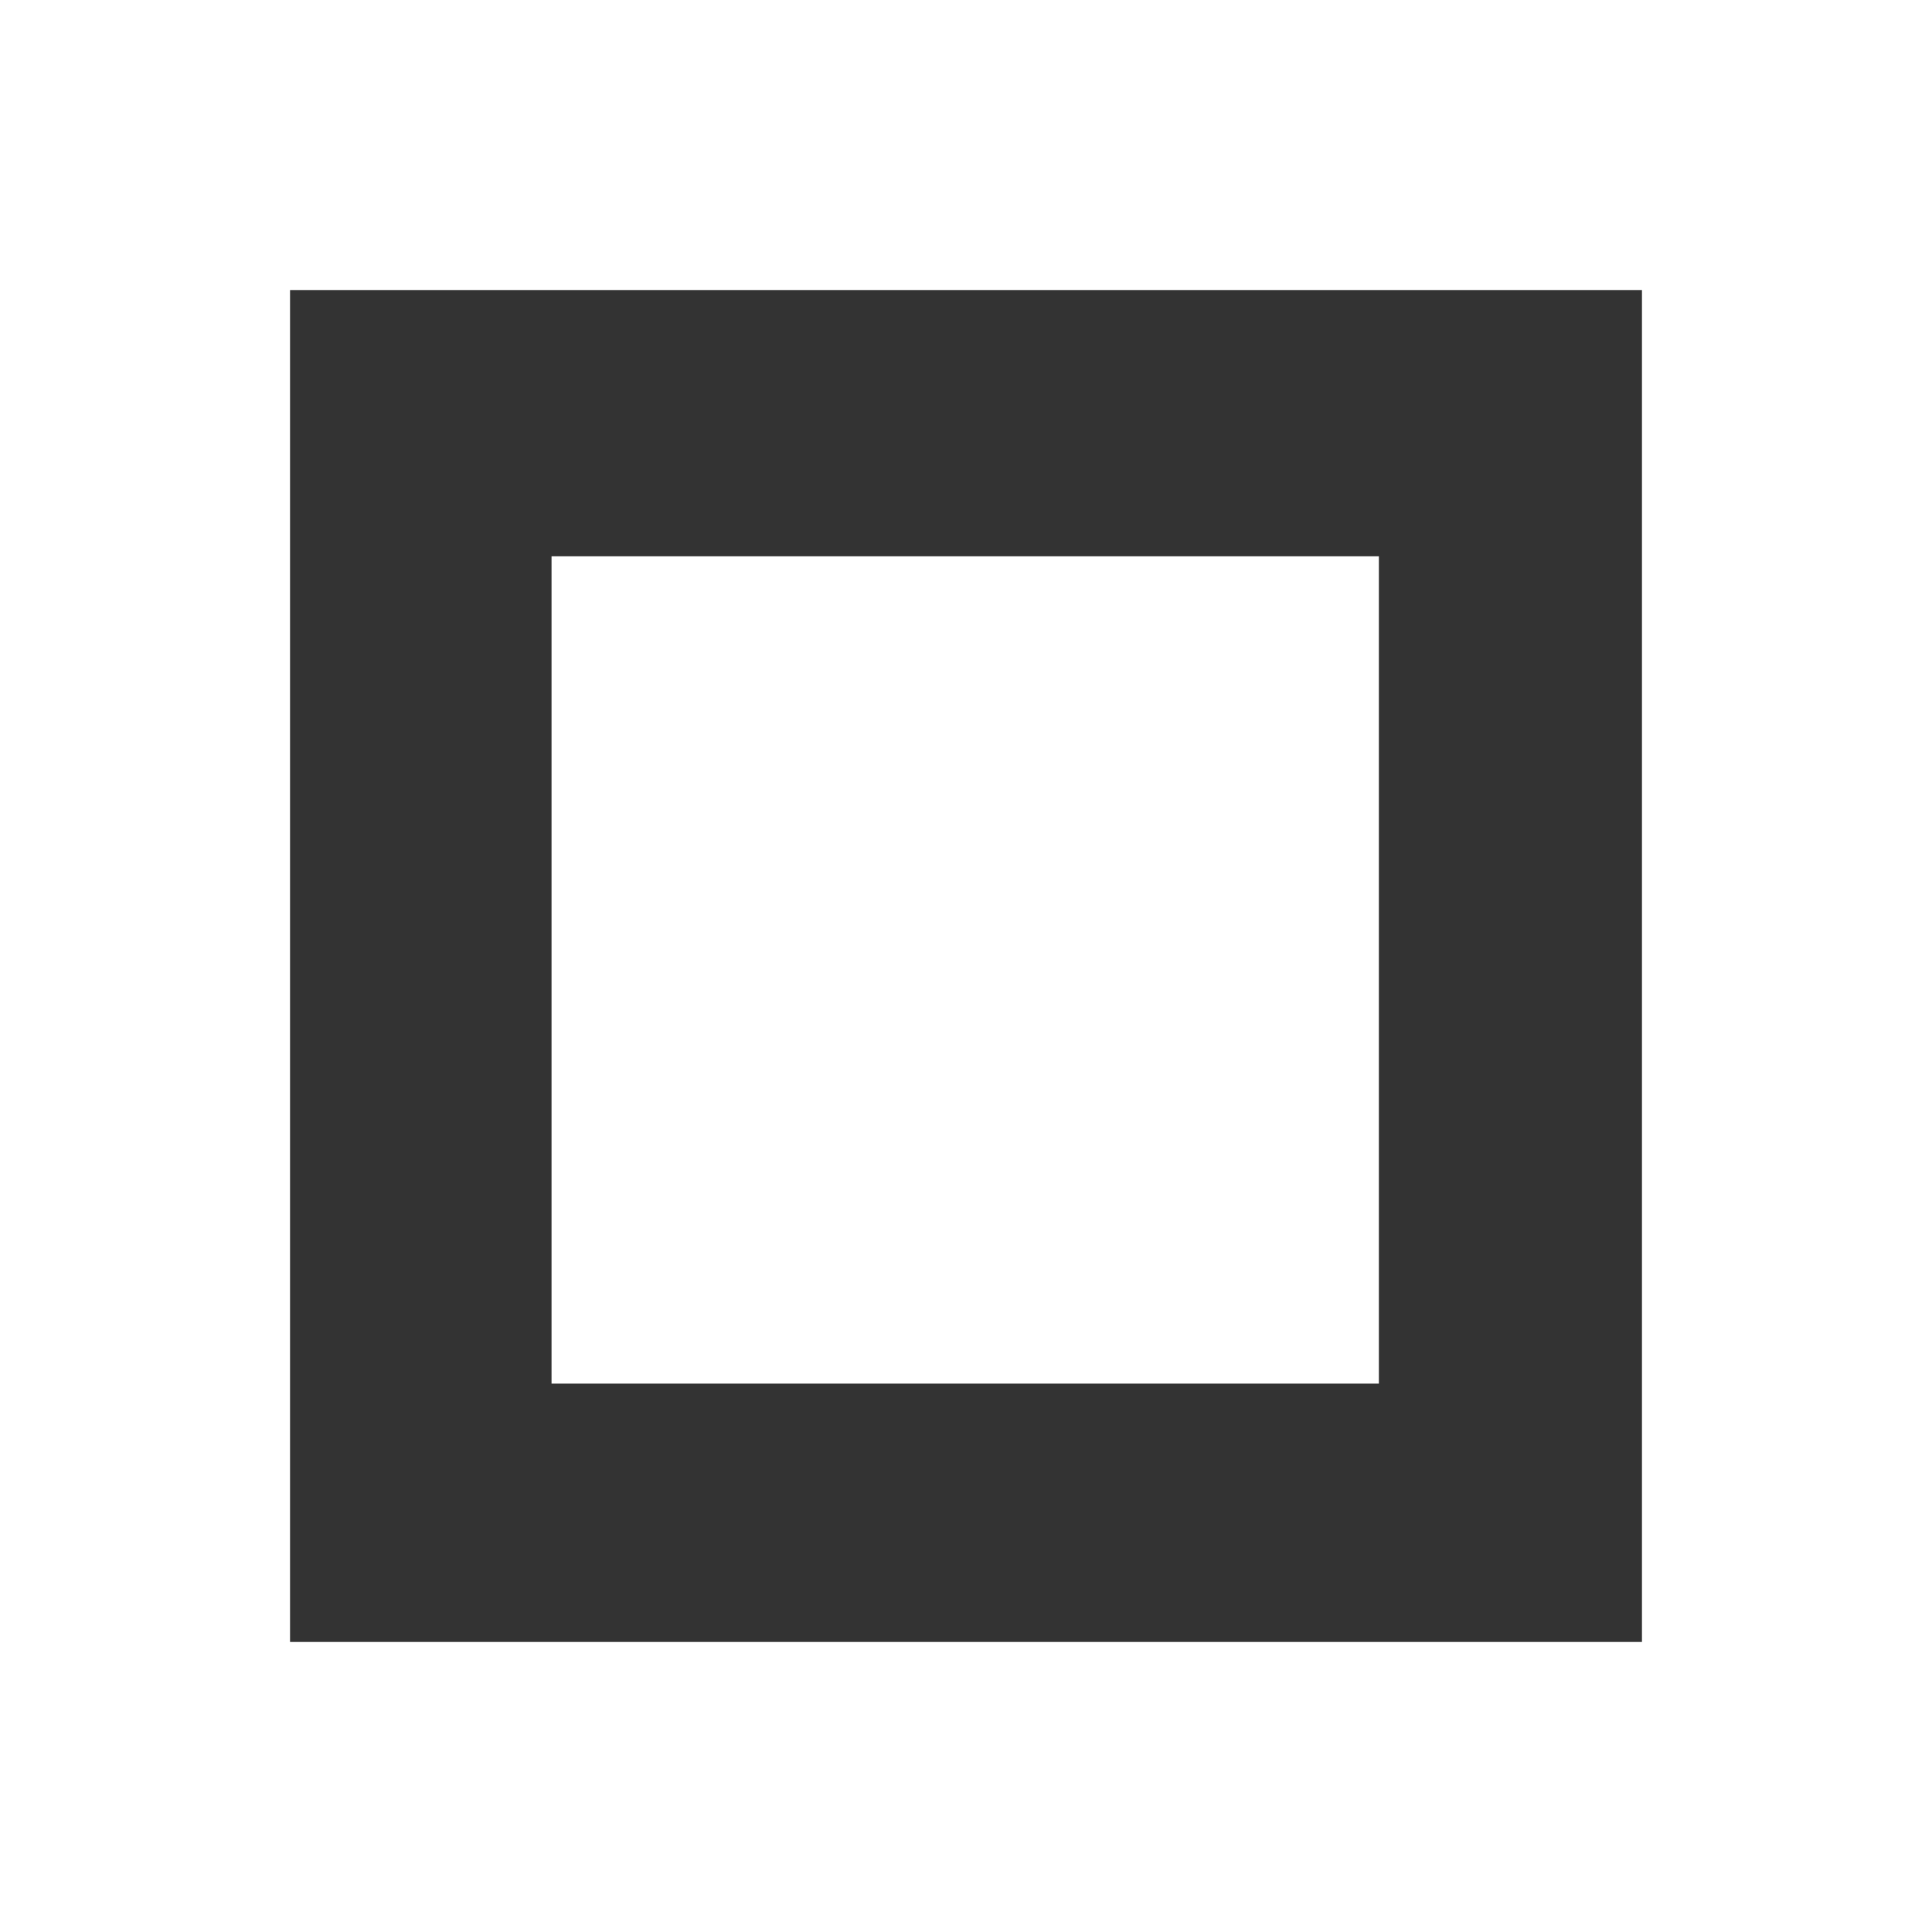
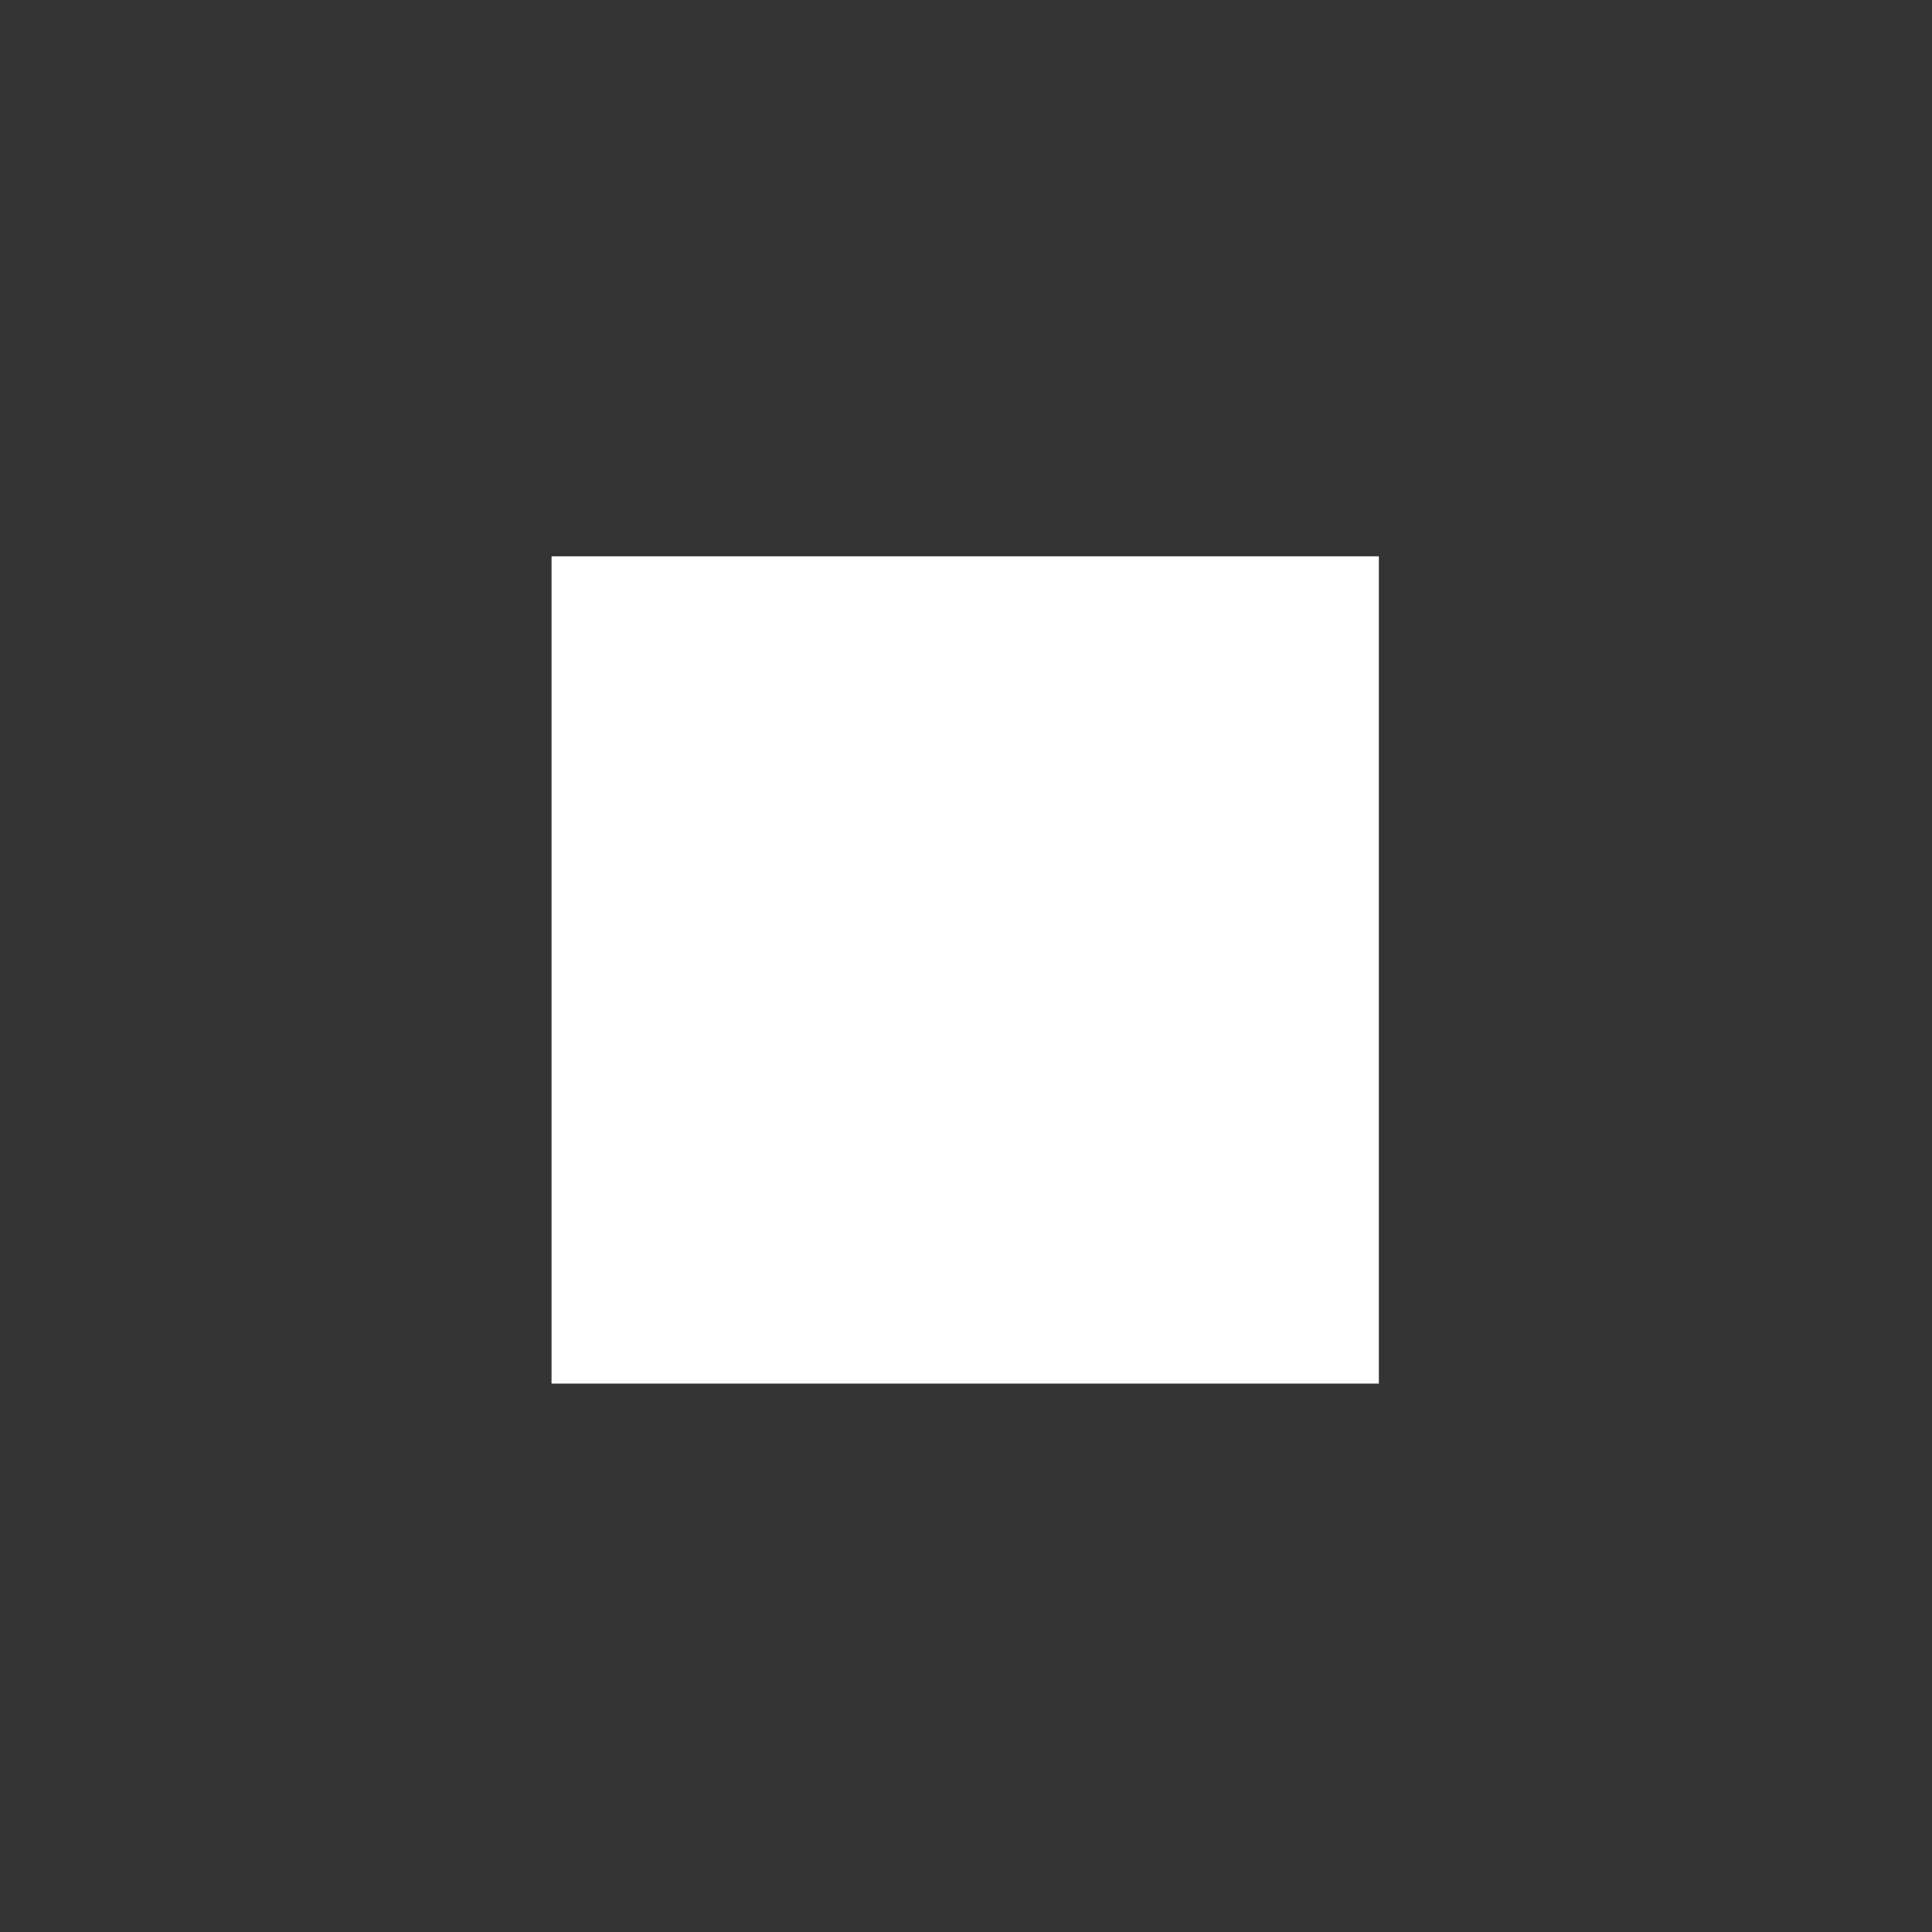
<svg xmlns="http://www.w3.org/2000/svg" id="uuid-21129471-1aa8-4322-83c9-3090bd95c5ad" viewBox="0 0 12.19 12.19">
  <rect x="0" y="0" width="12.19" height="12.19" fill="#333333" stroke="none" />
  <defs>
    <style>.uuid-0e316488-37c3-4814-8b82-1610ab54438d{fill:#fff;}</style>
  </defs>
  <g id="uuid-4ab350b0-17ee-44fe-aa2b-2ba3e3bcfa73">
    <rect class="uuid-0e316488-37c3-4814-8b82-1610ab54438d" x="3.48" y="3.51" width="5.22" height="5.22" />
-     <path class="uuid-0e316488-37c3-4814-8b82-1610ab54438d" d="M1.83,1.83h8.53v8.53H1.83V1.83ZM0,0v12.19h12.19V0H0Z" />
  </g>
</svg>